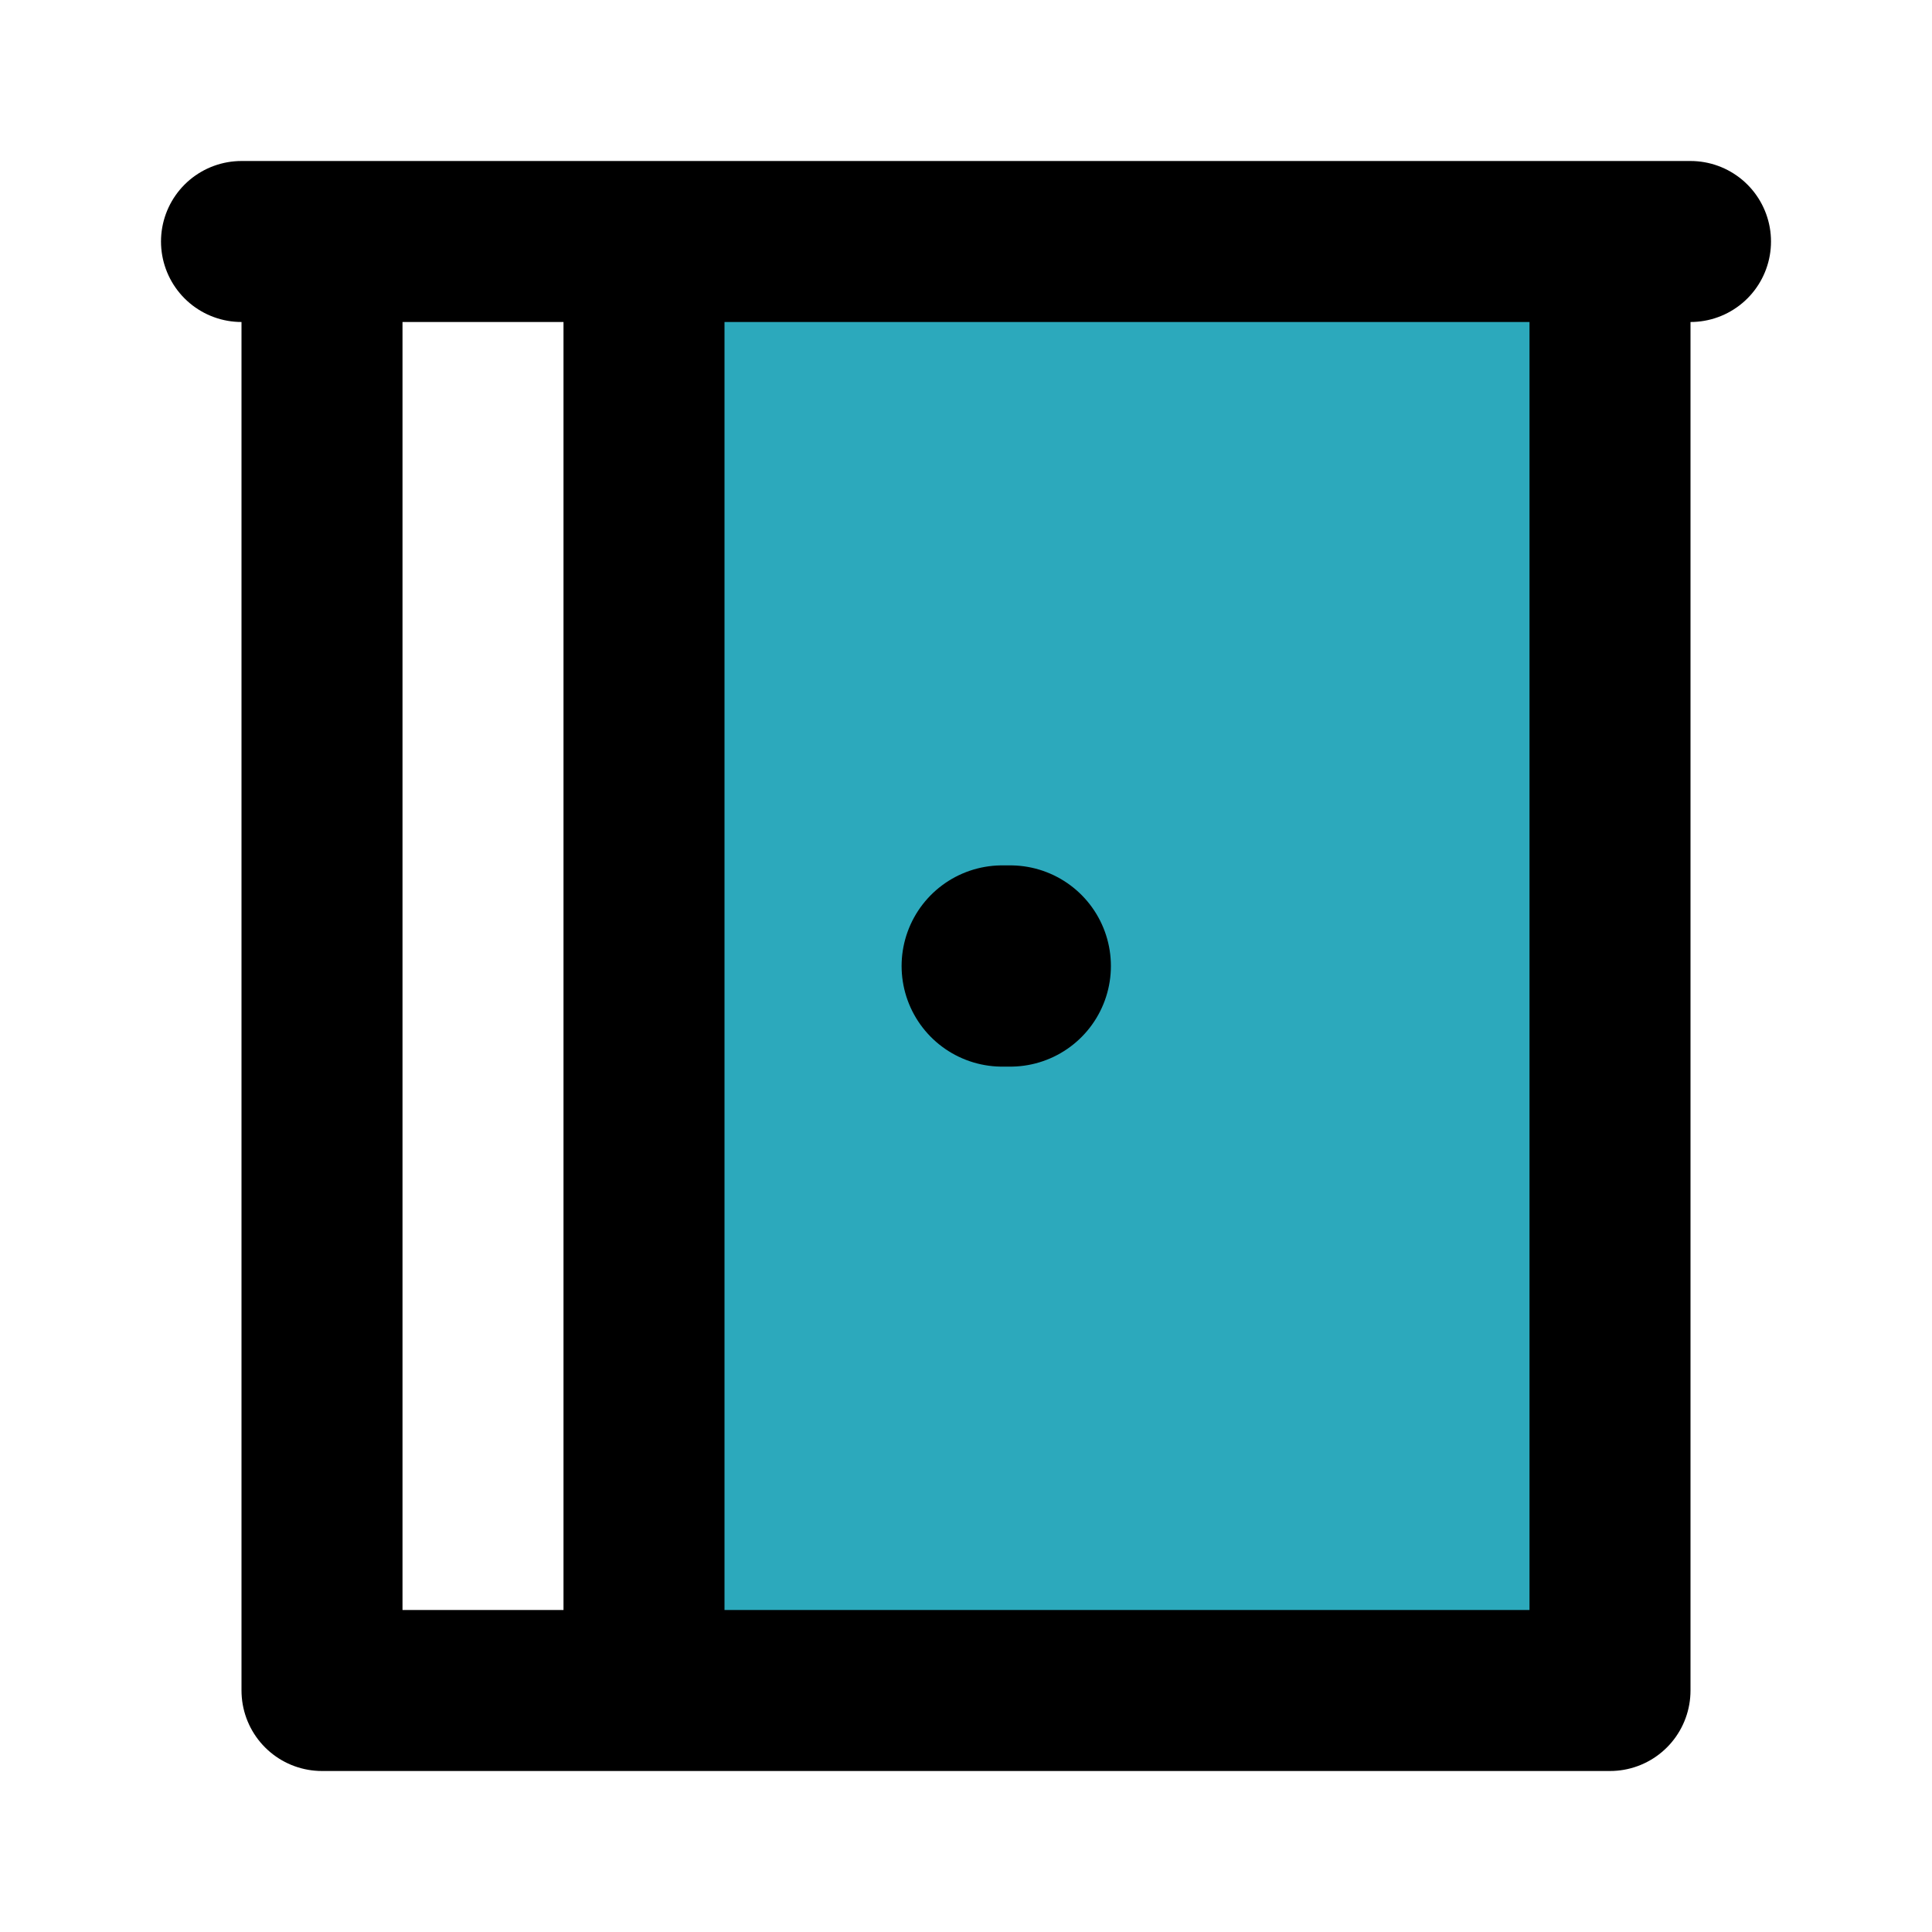
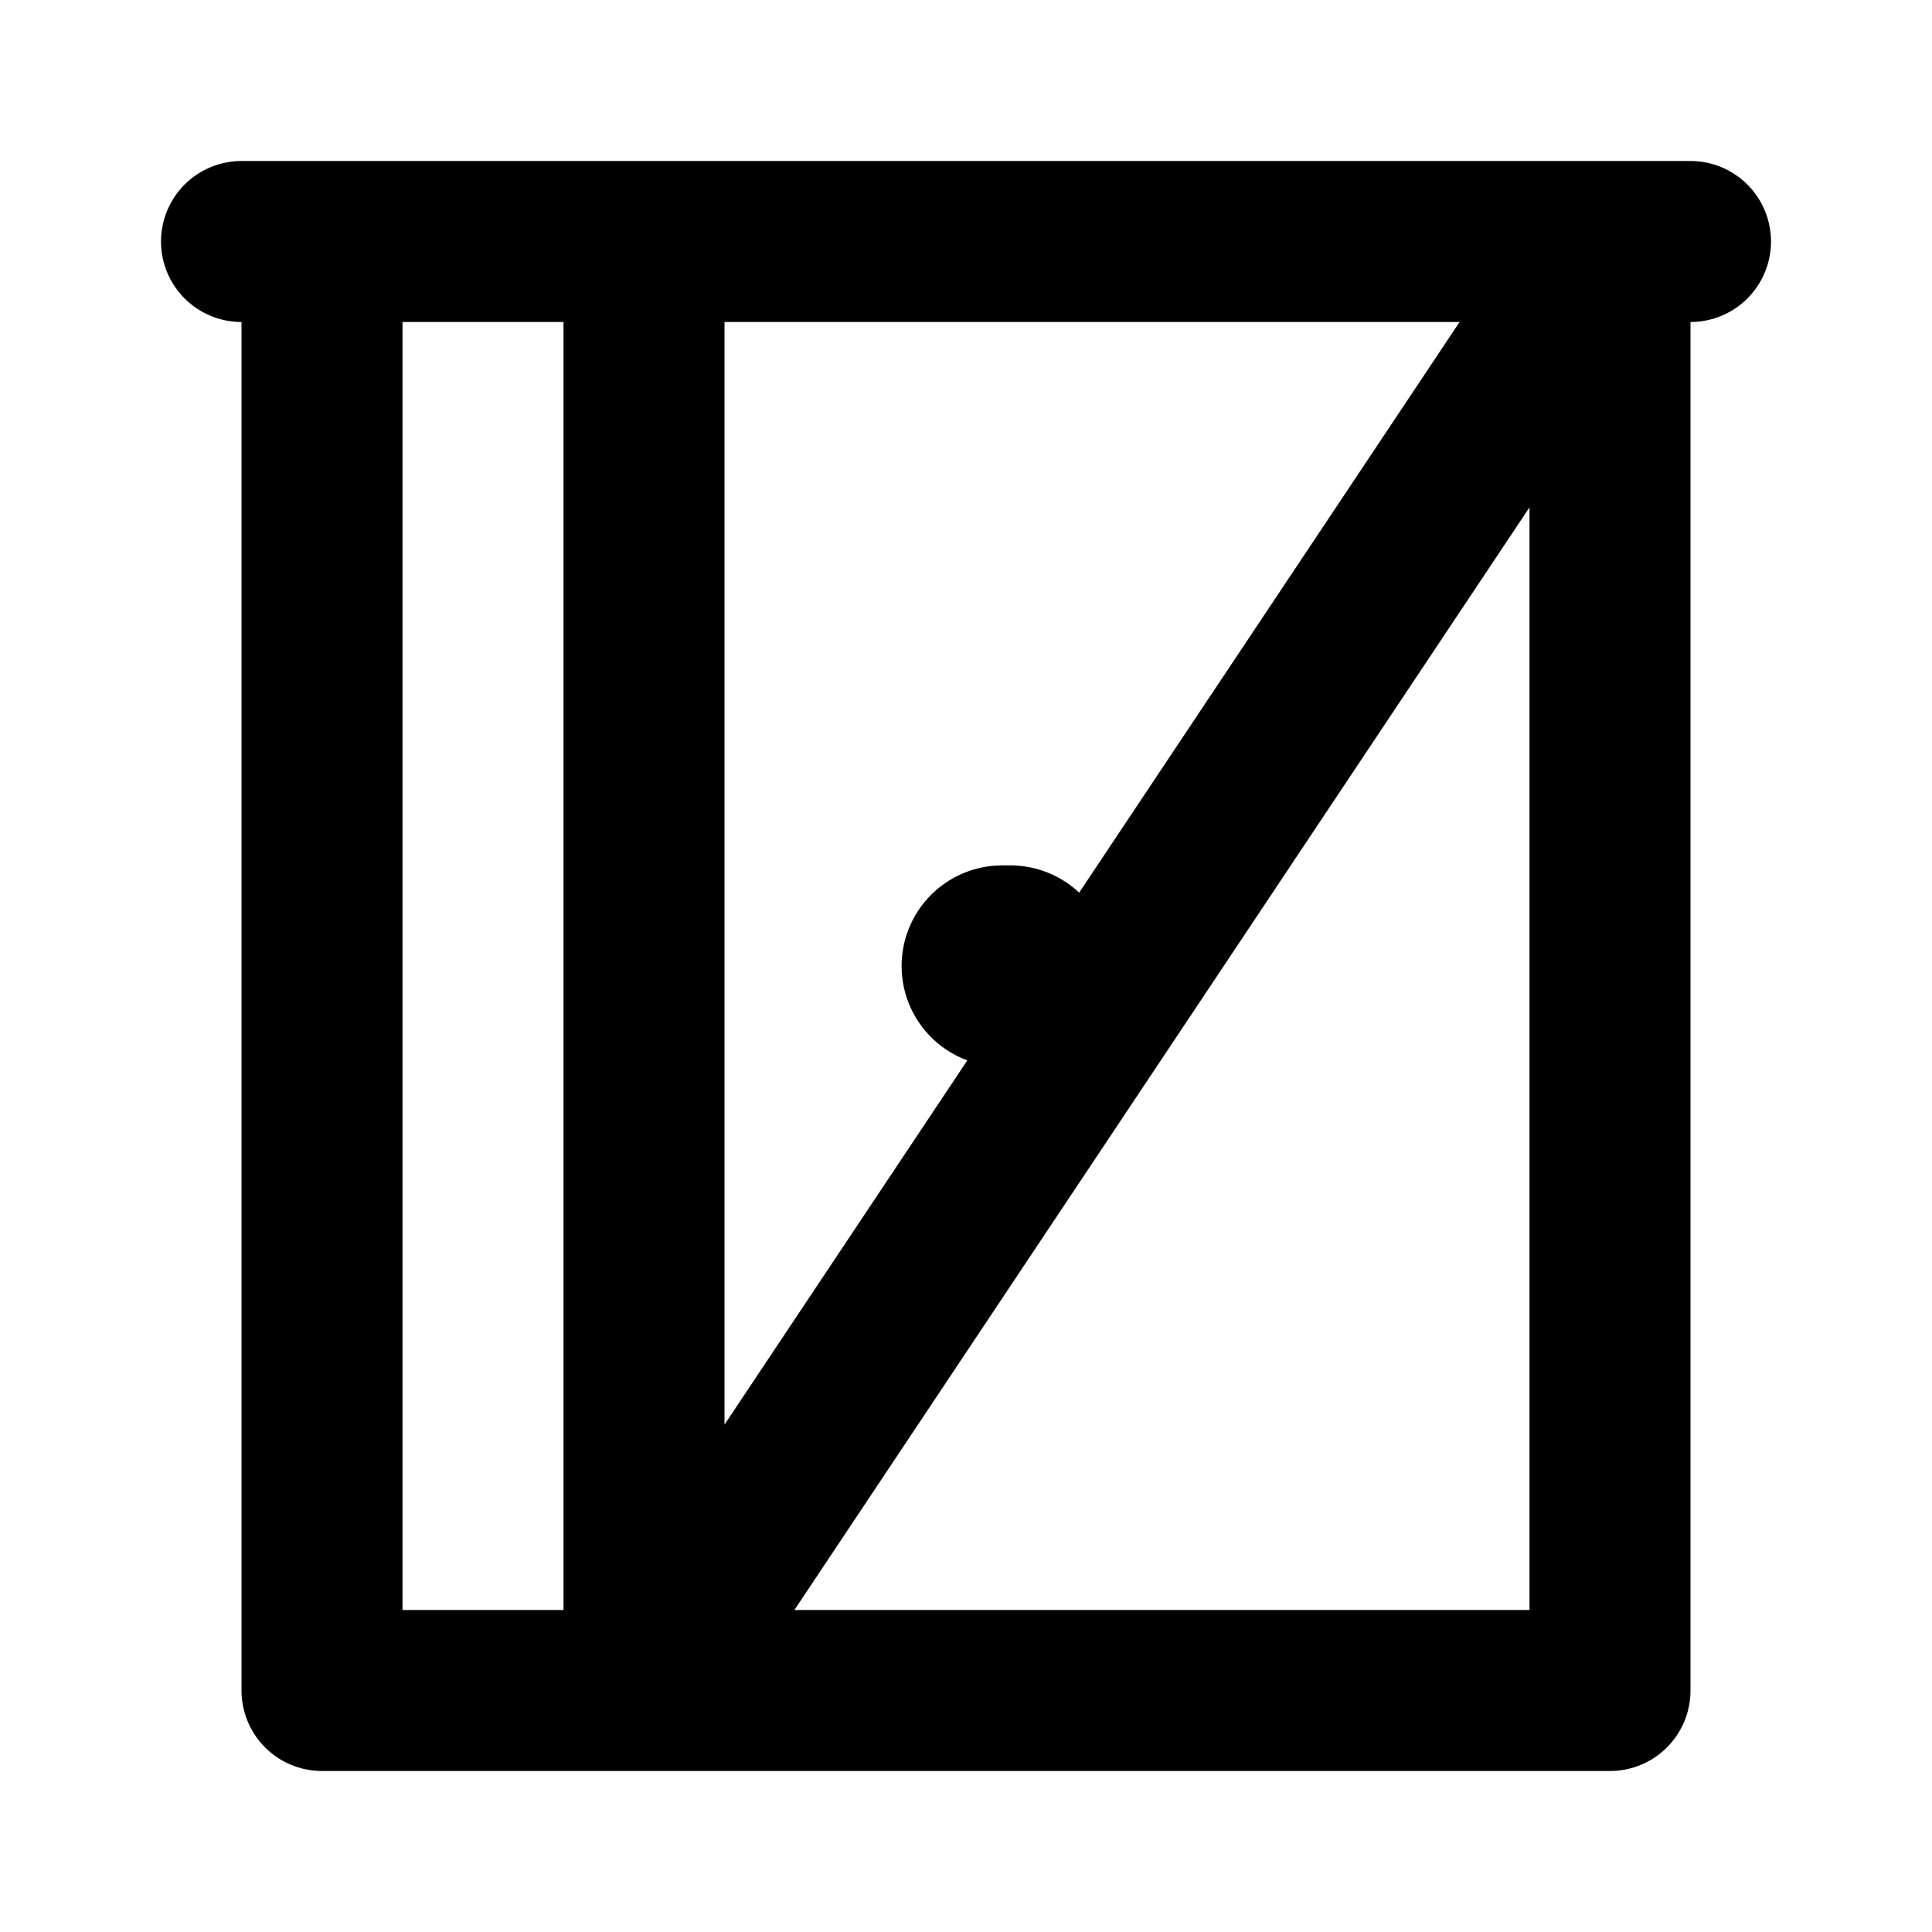
<svg xmlns="http://www.w3.org/2000/svg" fill="#000000" width="800px" height="800px" viewBox="0 0 24 24" id="door-2" data-name="Flat Line" class="icon flat-line">
-   <rect id="secondary" x="8" y="3" width="12" height="18" style="fill: rgb(44, 169, 188); stroke-width: 2;" />
  <line id="primary-upstroke" x1="12.45" y1="12" x2="12.55" y2="12" style="fill: none; stroke: rgb(0, 0, 0); stroke-linecap: round; stroke-linejoin: round; stroke-width: 2.5;" />
-   <path id="primary" d="M3,3H21M20,3H8V21H20ZM8,3H4V21H8Z" style="fill: none; stroke: rgb(0, 0, 0); stroke-linecap: round; stroke-linejoin: round; stroke-width: 2;" />
+   <path id="primary" d="M3,3H21M20,3H8V21H20ZH4V21H8Z" style="fill: none; stroke: rgb(0, 0, 0); stroke-linecap: round; stroke-linejoin: round; stroke-width: 2;" />
</svg>